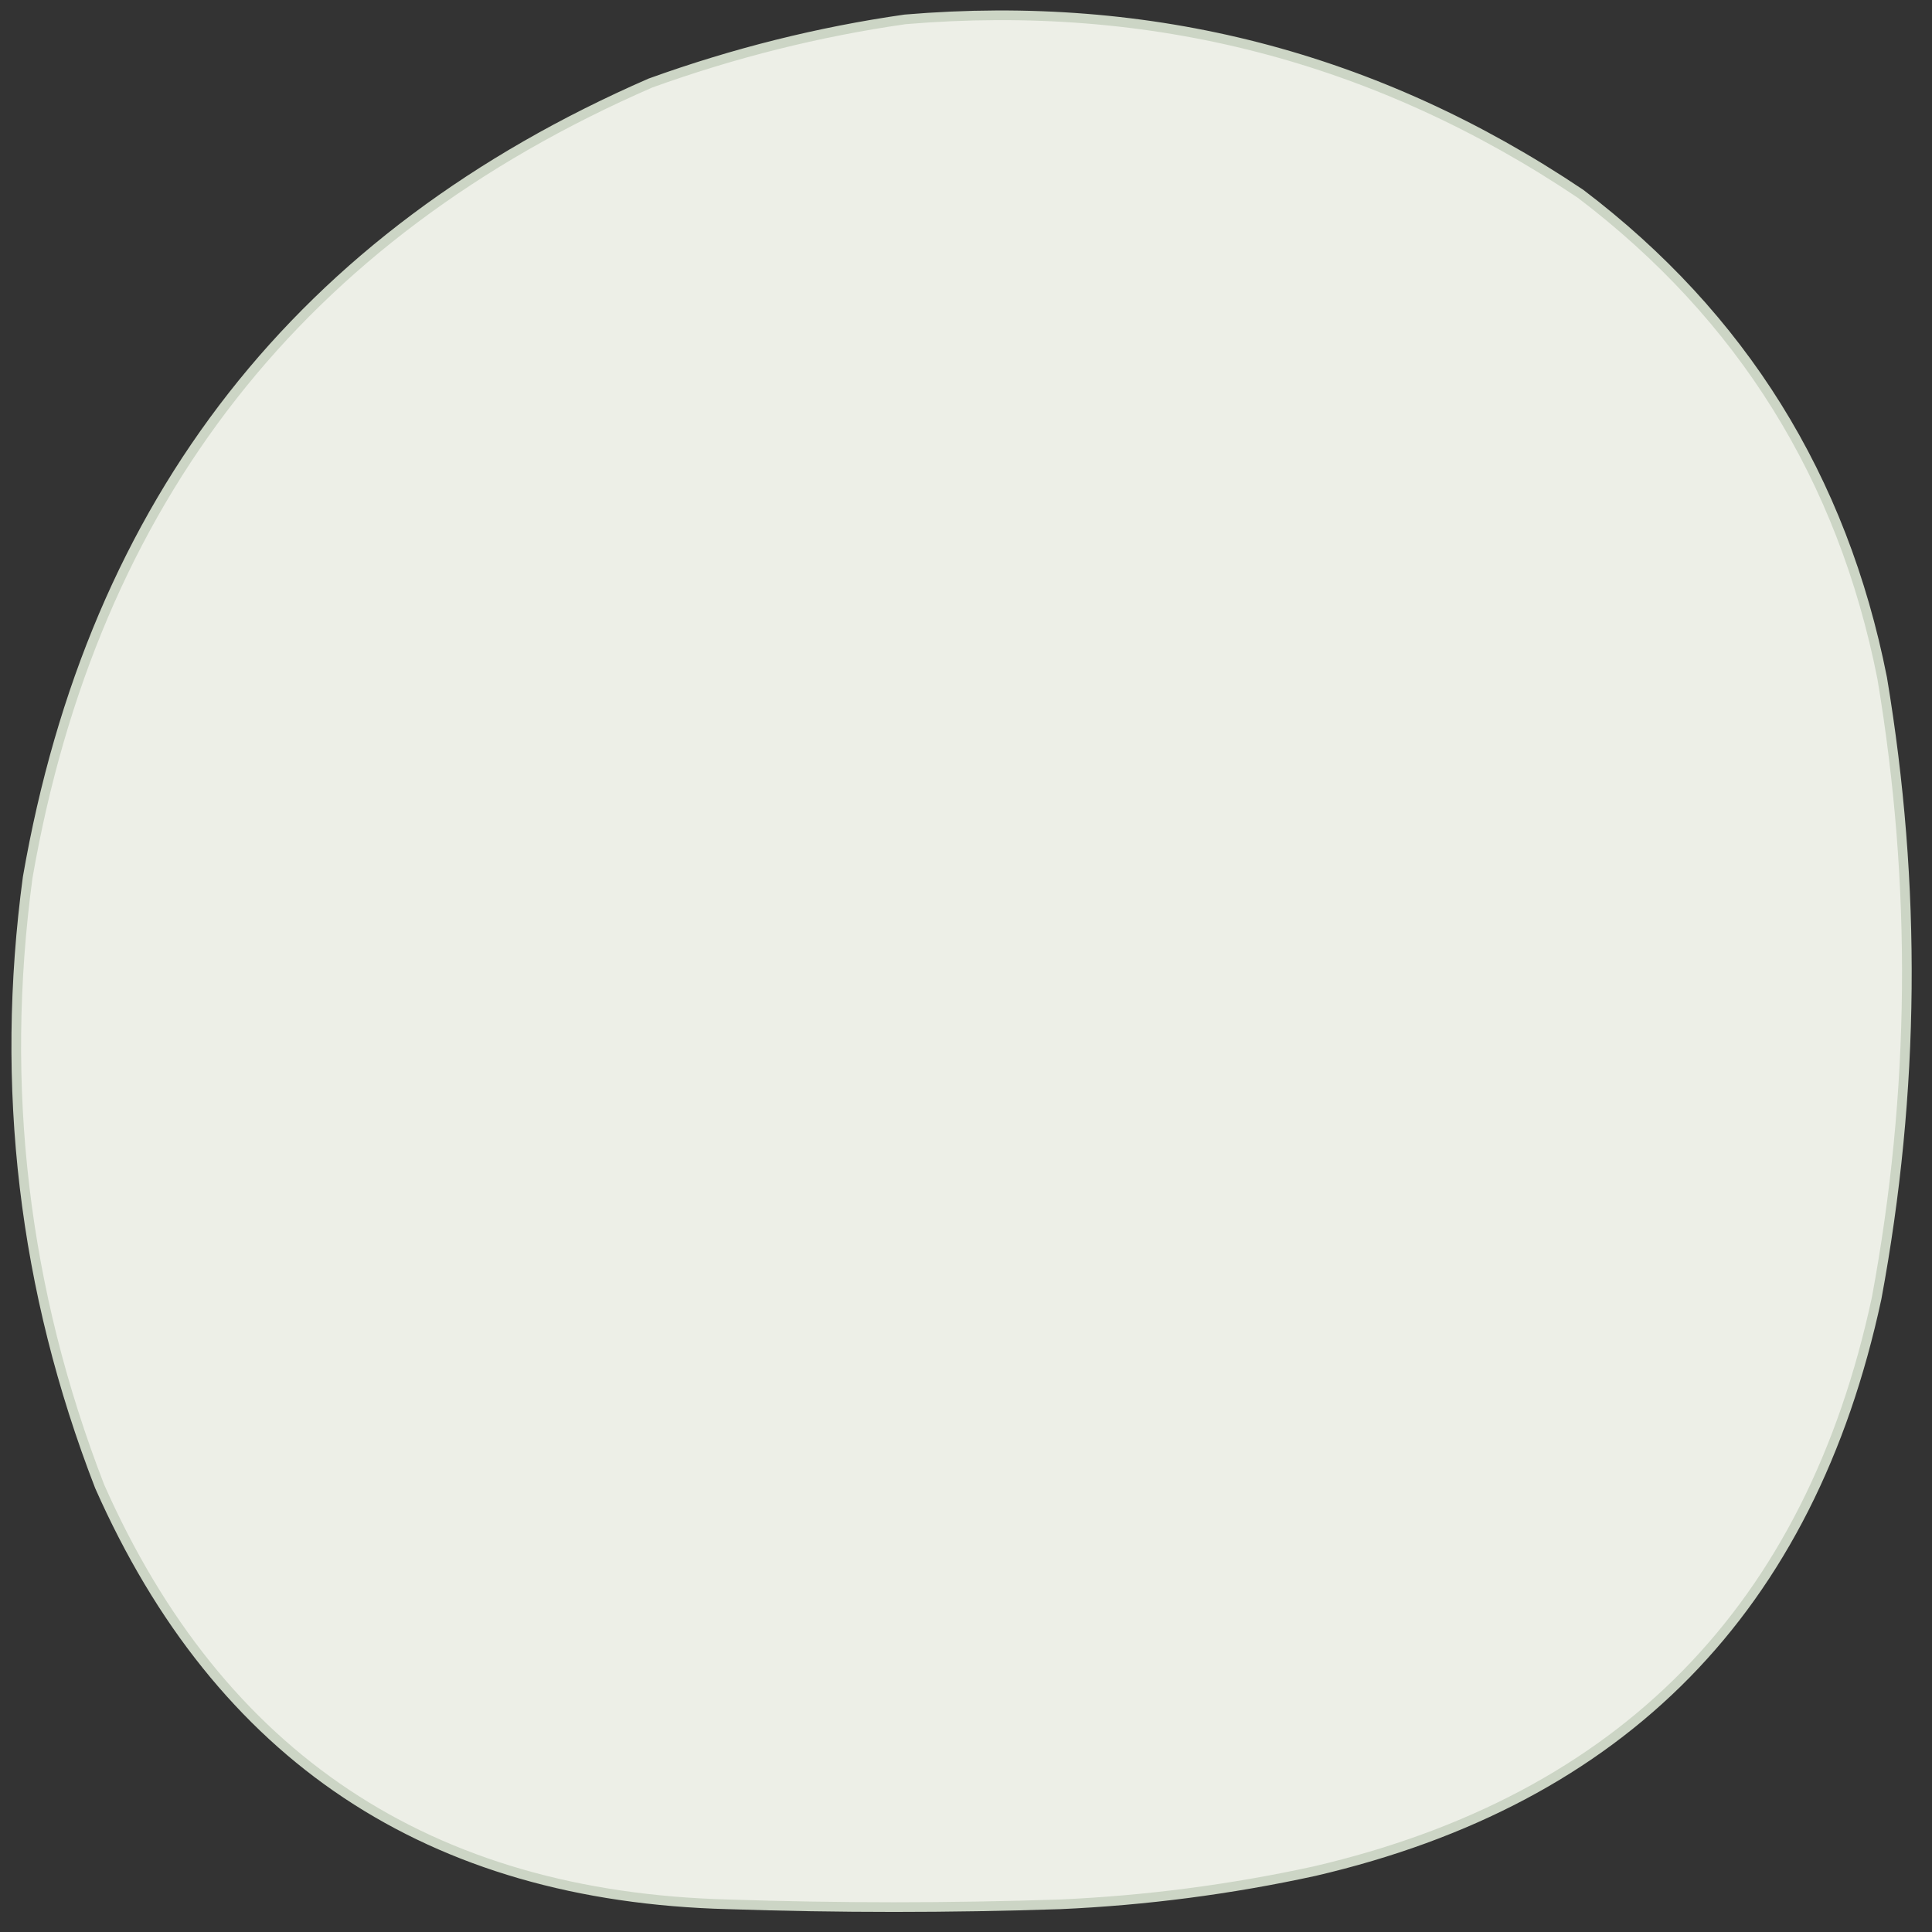
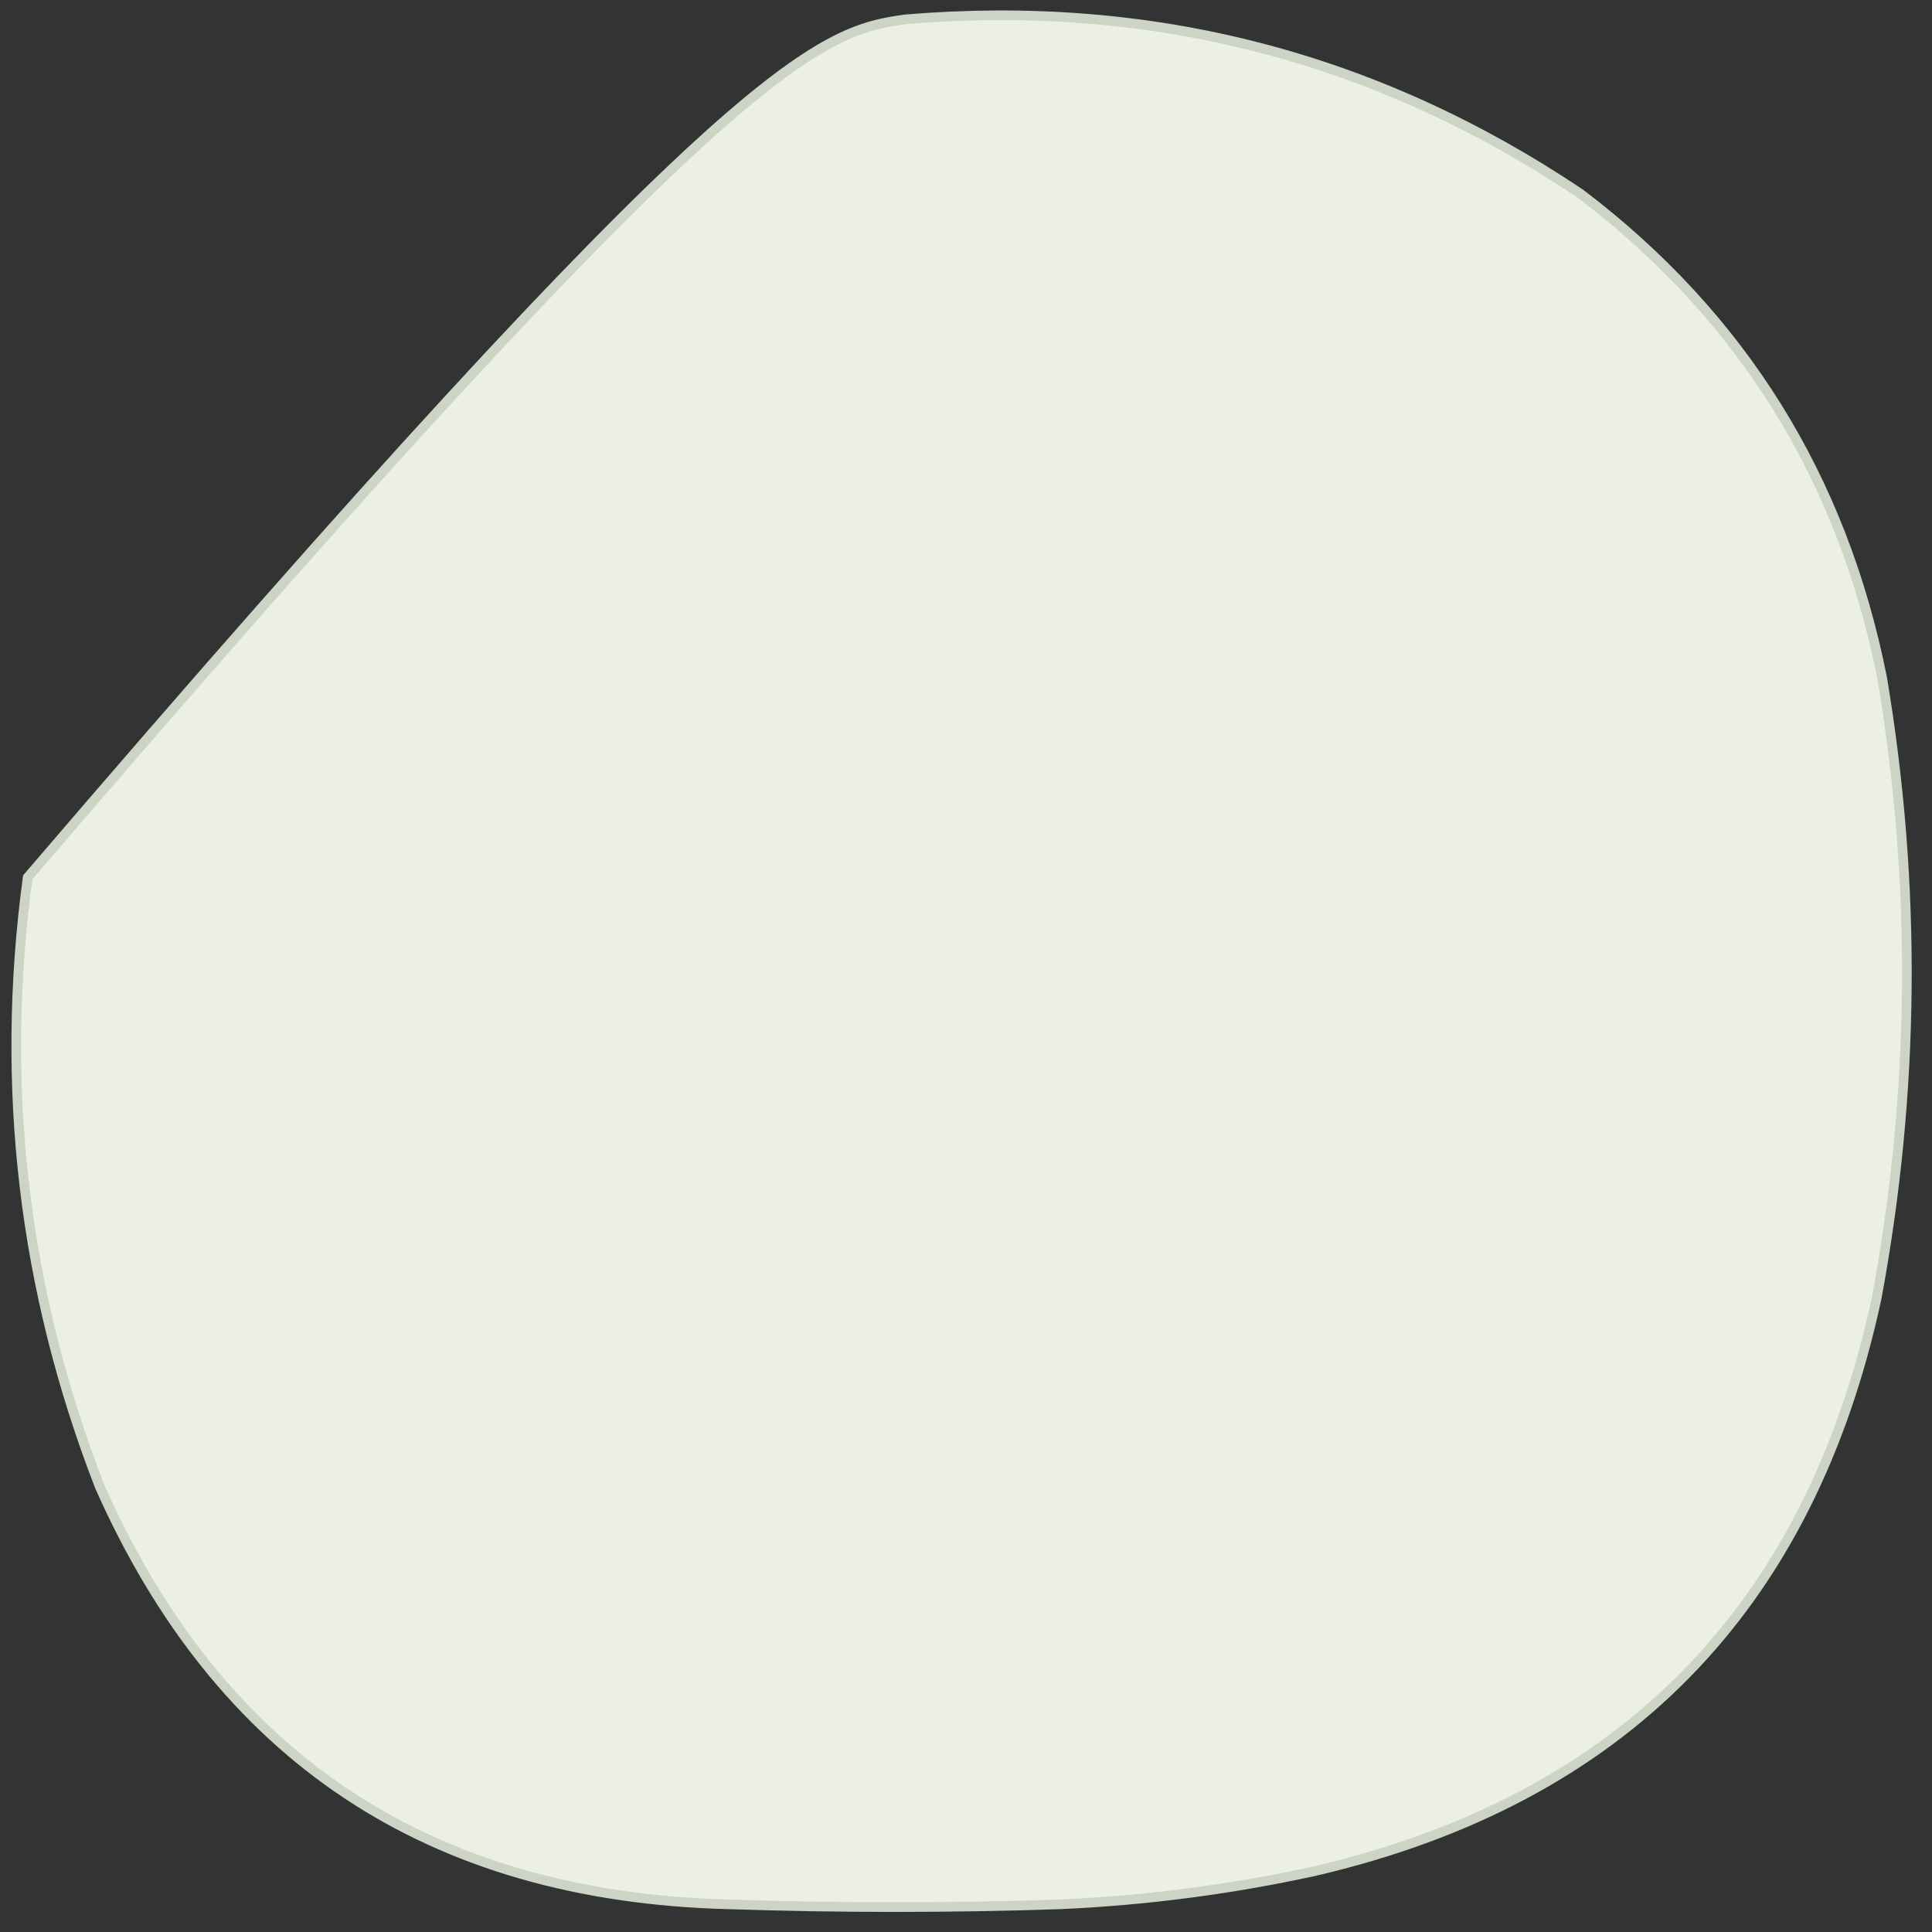
<svg xmlns="http://www.w3.org/2000/svg" version="1.1" width="349px" height="349px">
  <rect width="100%" height="100%" fill="#333333" stroke="none" />
  <g>
-     <path fill="#EDEFE7" stroke="#ccd5c5" stroke-width=".5%" d="M 163.5,3.5 C 207.984,-0.244 248.65,10.256 285.5,35C 314.671,57.149 332.838,86.316 340,122.5C 346.264,159.899 345.931,197.233 339,234.5C 326.967,290.532 293.134,325.032 237.5,338C 222.338,341.309 207.005,343.309 191.5,344C 171.5,344.667 151.5,344.667 131.5,344C 77.493,342.587 39.659,317.421 18,268.5C 4.241,233.007 -0.092,196.34 5,158.5C 16.841,90.35 54.341,42.516 117.5,15C 132.576,9.564 147.909,5.731 163.5,3.5 Z" />
+     <path fill="#EDEFE7" stroke="#ccd5c5" stroke-width=".5%" d="M 163.5,3.5 C 207.984,-0.244 248.65,10.256 285.5,35C 314.671,57.149 332.838,86.316 340,122.5C 346.264,159.899 345.931,197.233 339,234.5C 326.967,290.532 293.134,325.032 237.5,338C 222.338,341.309 207.005,343.309 191.5,344C 171.5,344.667 151.5,344.667 131.5,344C 77.493,342.587 39.659,317.421 18,268.5C 4.241,233.007 -0.092,196.34 5,158.5C 132.576,9.564 147.909,5.731 163.5,3.5 Z" />
  </g>
</svg>